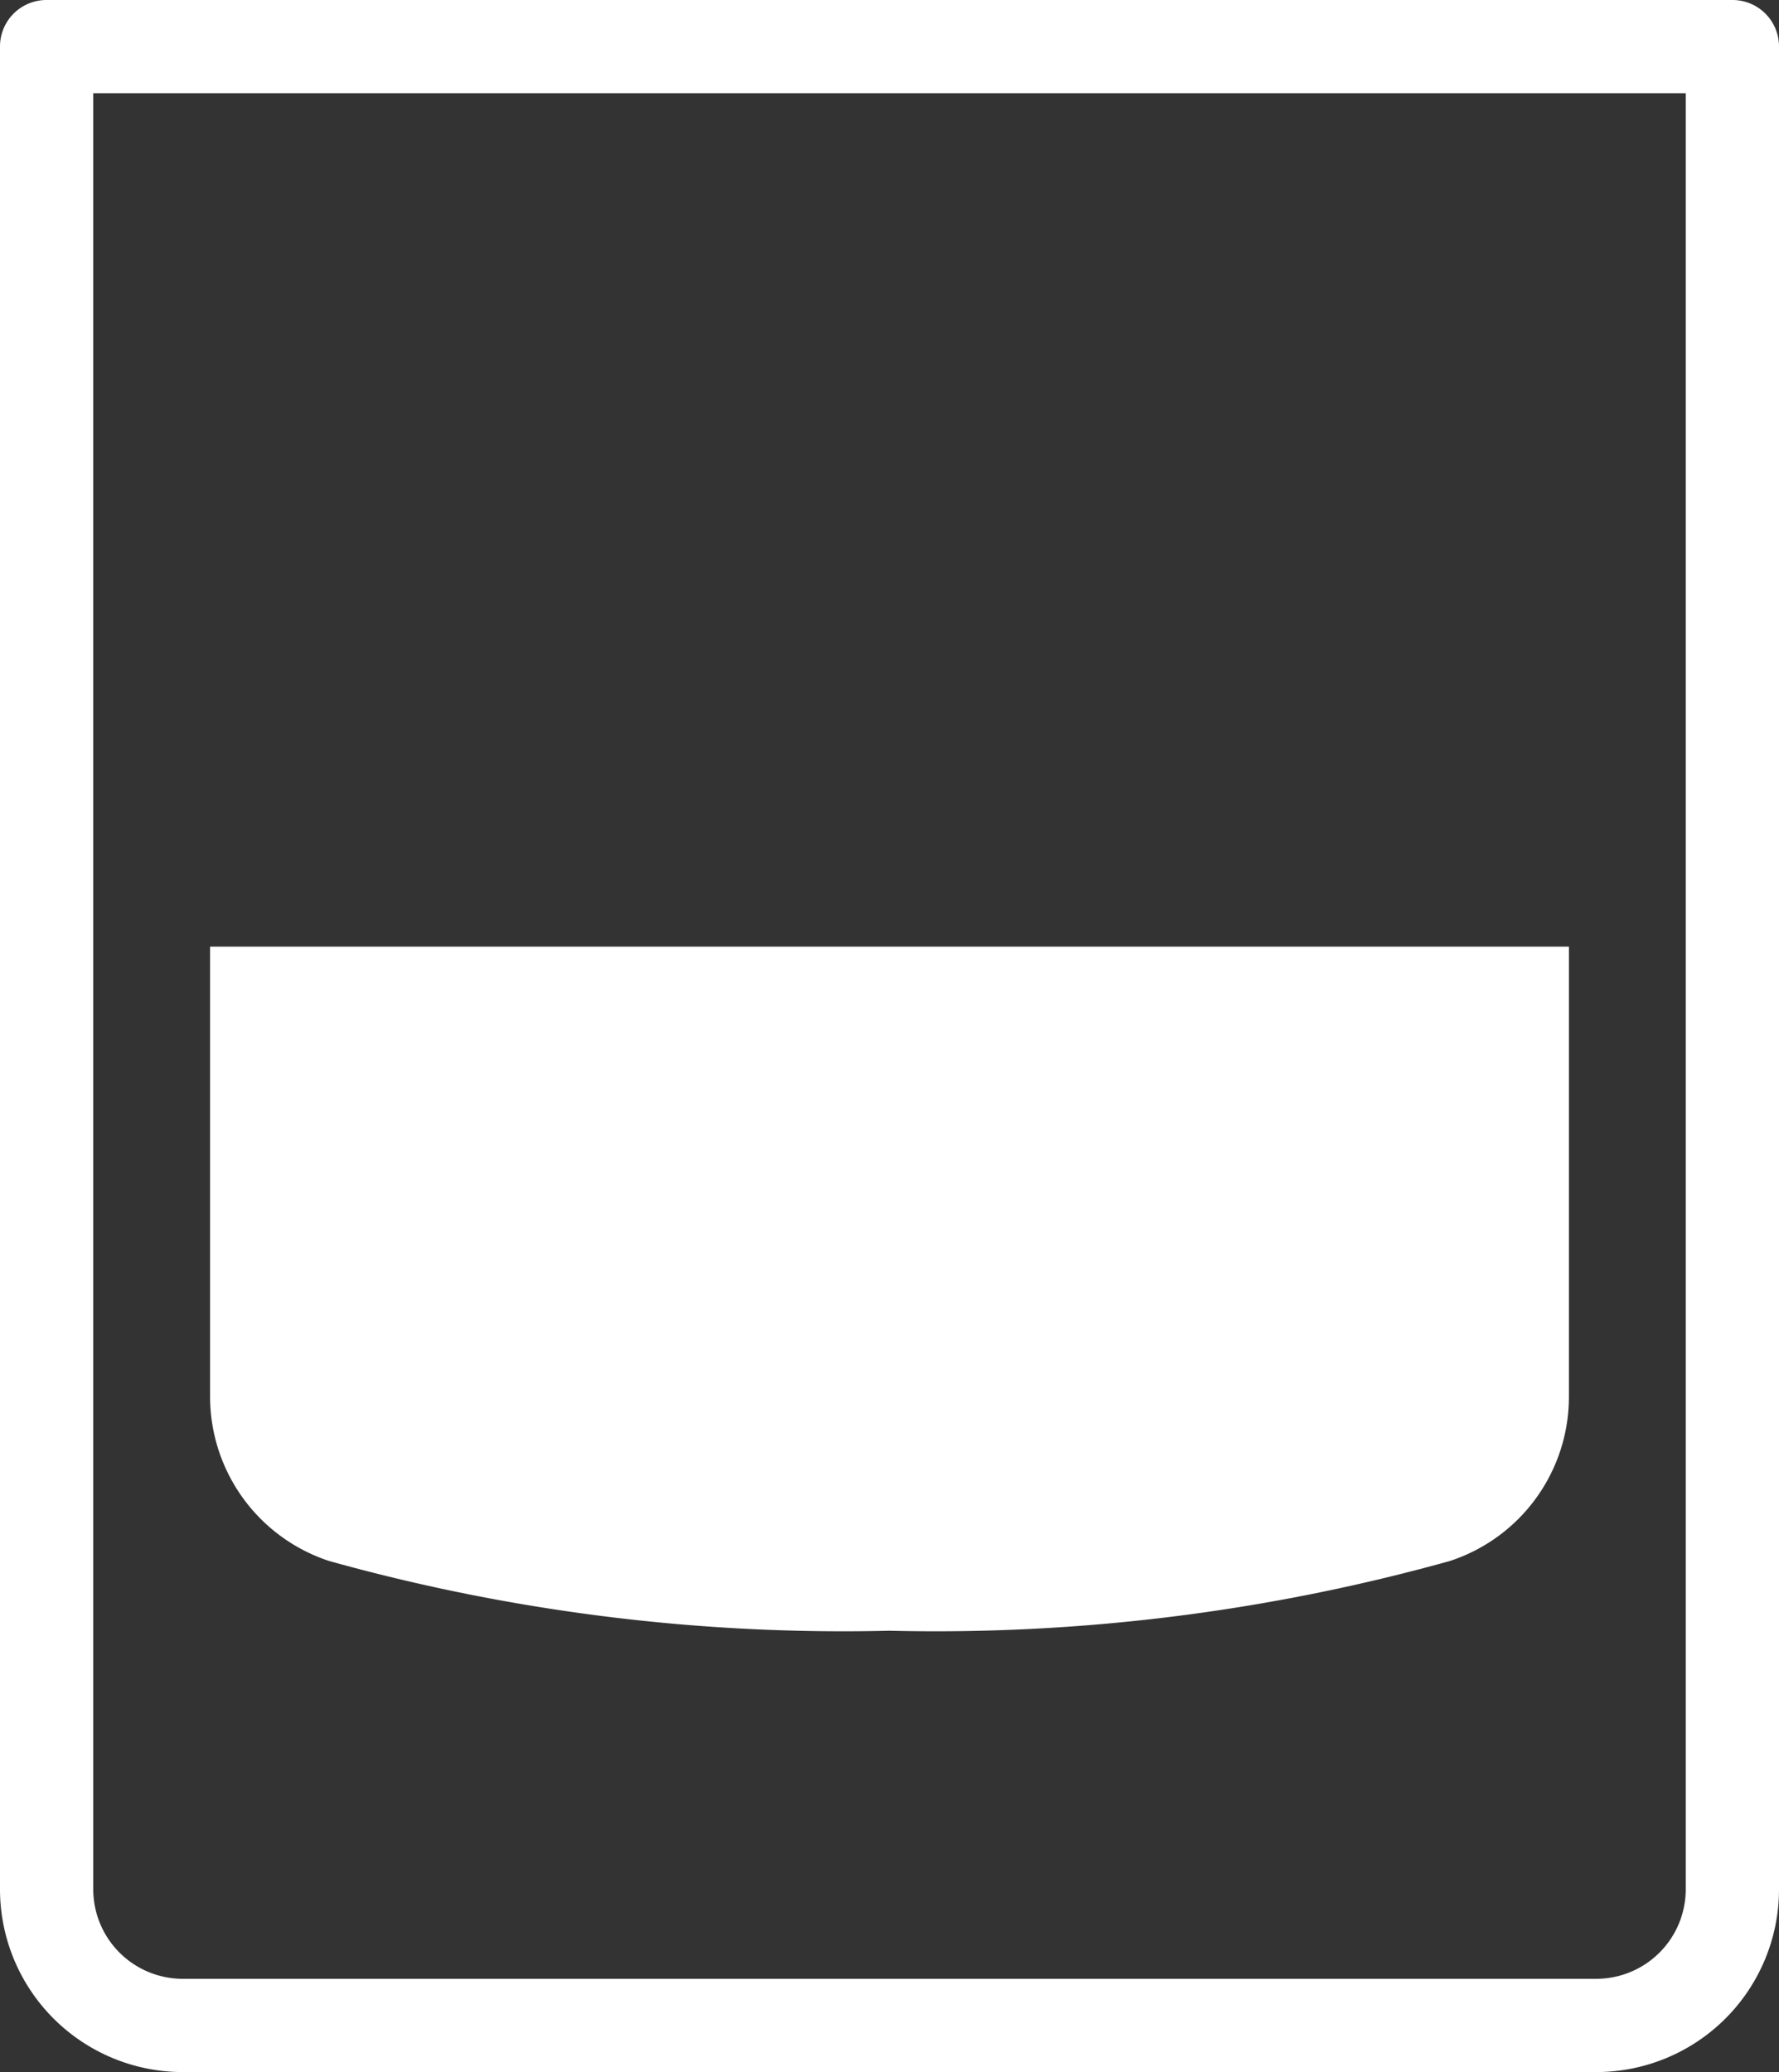
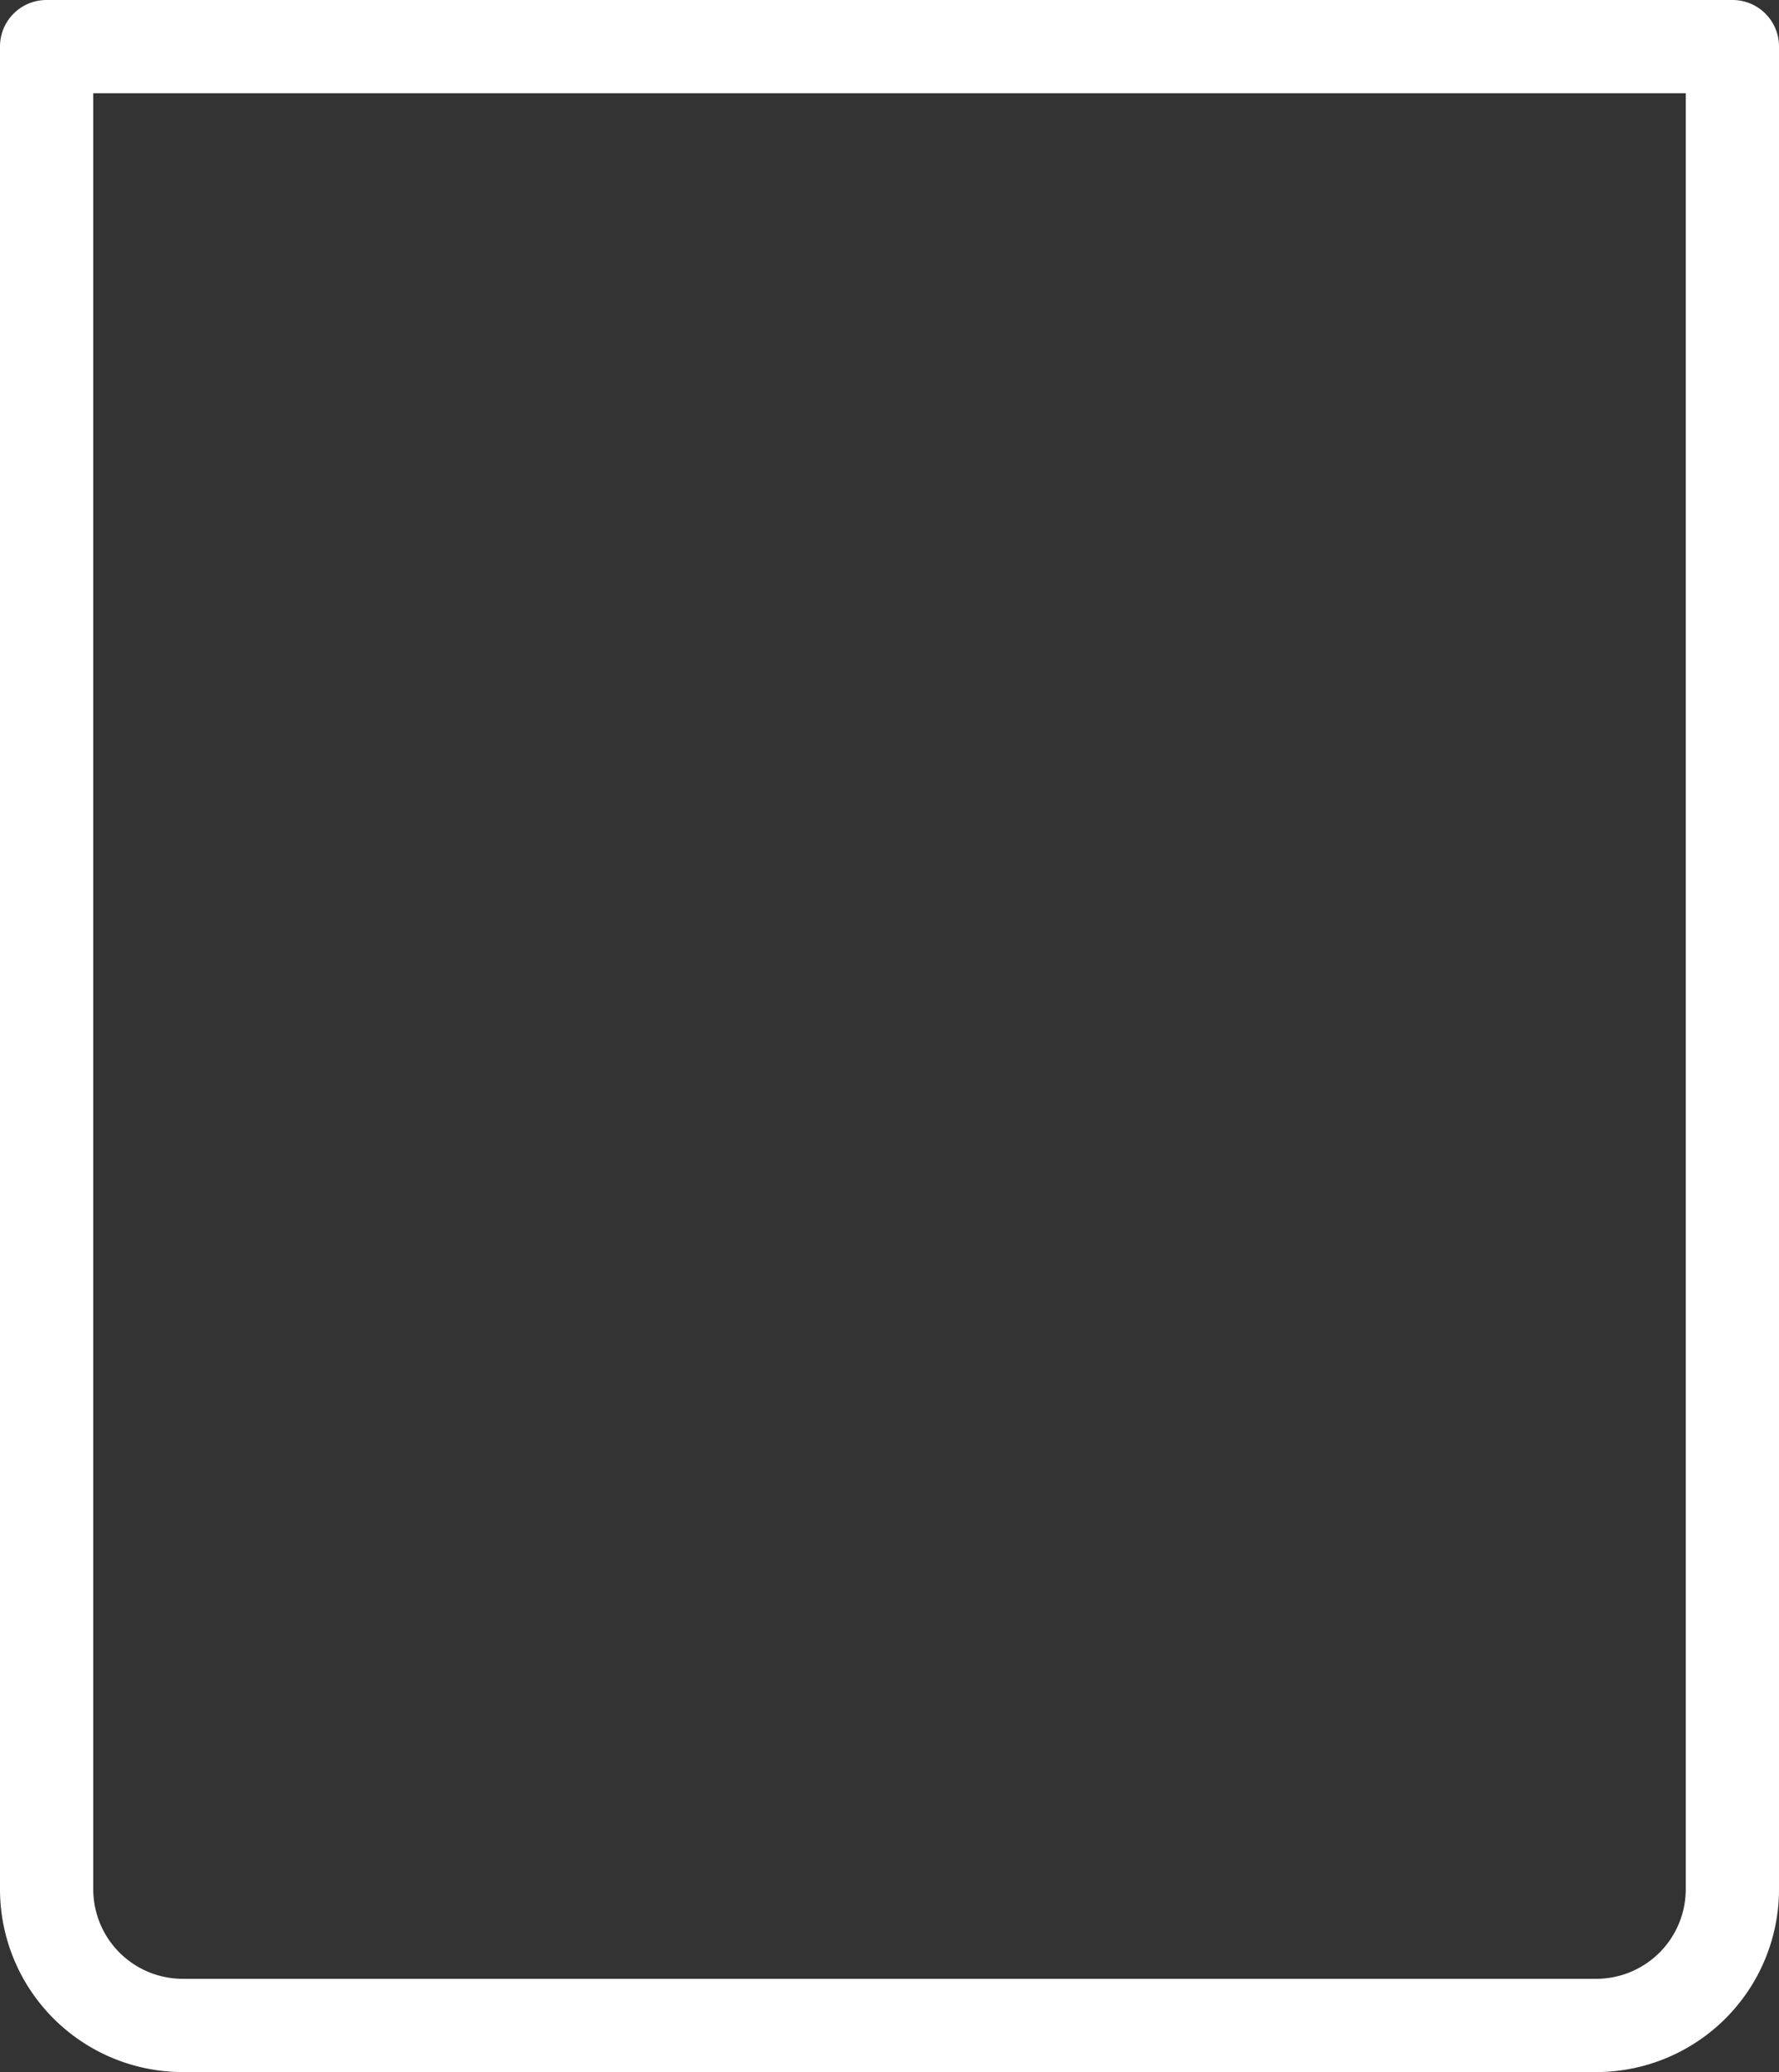
<svg xmlns="http://www.w3.org/2000/svg" viewBox="0 0 52.84 61.55">
  <rect x="0" y="0" width="52.84" height="61.55" fill="#333333" stroke="none" />
  <defs>
    <style>.cls-1{fill:#fff;}</style>
  </defs>
  <g id="Layer_2" data-name="Layer 2">
    <g id="Objects">
-       <path class="cls-1" d="M6.24,28.12V41.48a5.14,5.14,0,0,0,3.54,4.89,56.85,56.85,0,0,0,16.64,2.07,56.85,56.85,0,0,0,16.64-2.07,5.13,5.13,0,0,0,3.54-4.89V28.12Z" />
      <path class="cls-1" d="M47.42,61.55h-42A5.43,5.43,0,0,1,0,56.12V1.38A1.38,1.38,0,0,1,1.38,0H51.46a1.38,1.38,0,0,1,1.38,1.38V56.12A5.43,5.43,0,0,1,47.42,61.55ZM2.77,2.77V56.12a2.66,2.66,0,0,0,2.65,2.66h42a2.66,2.66,0,0,0,2.65-2.66V2.77Z" />
    </g>
  </g>
</svg>